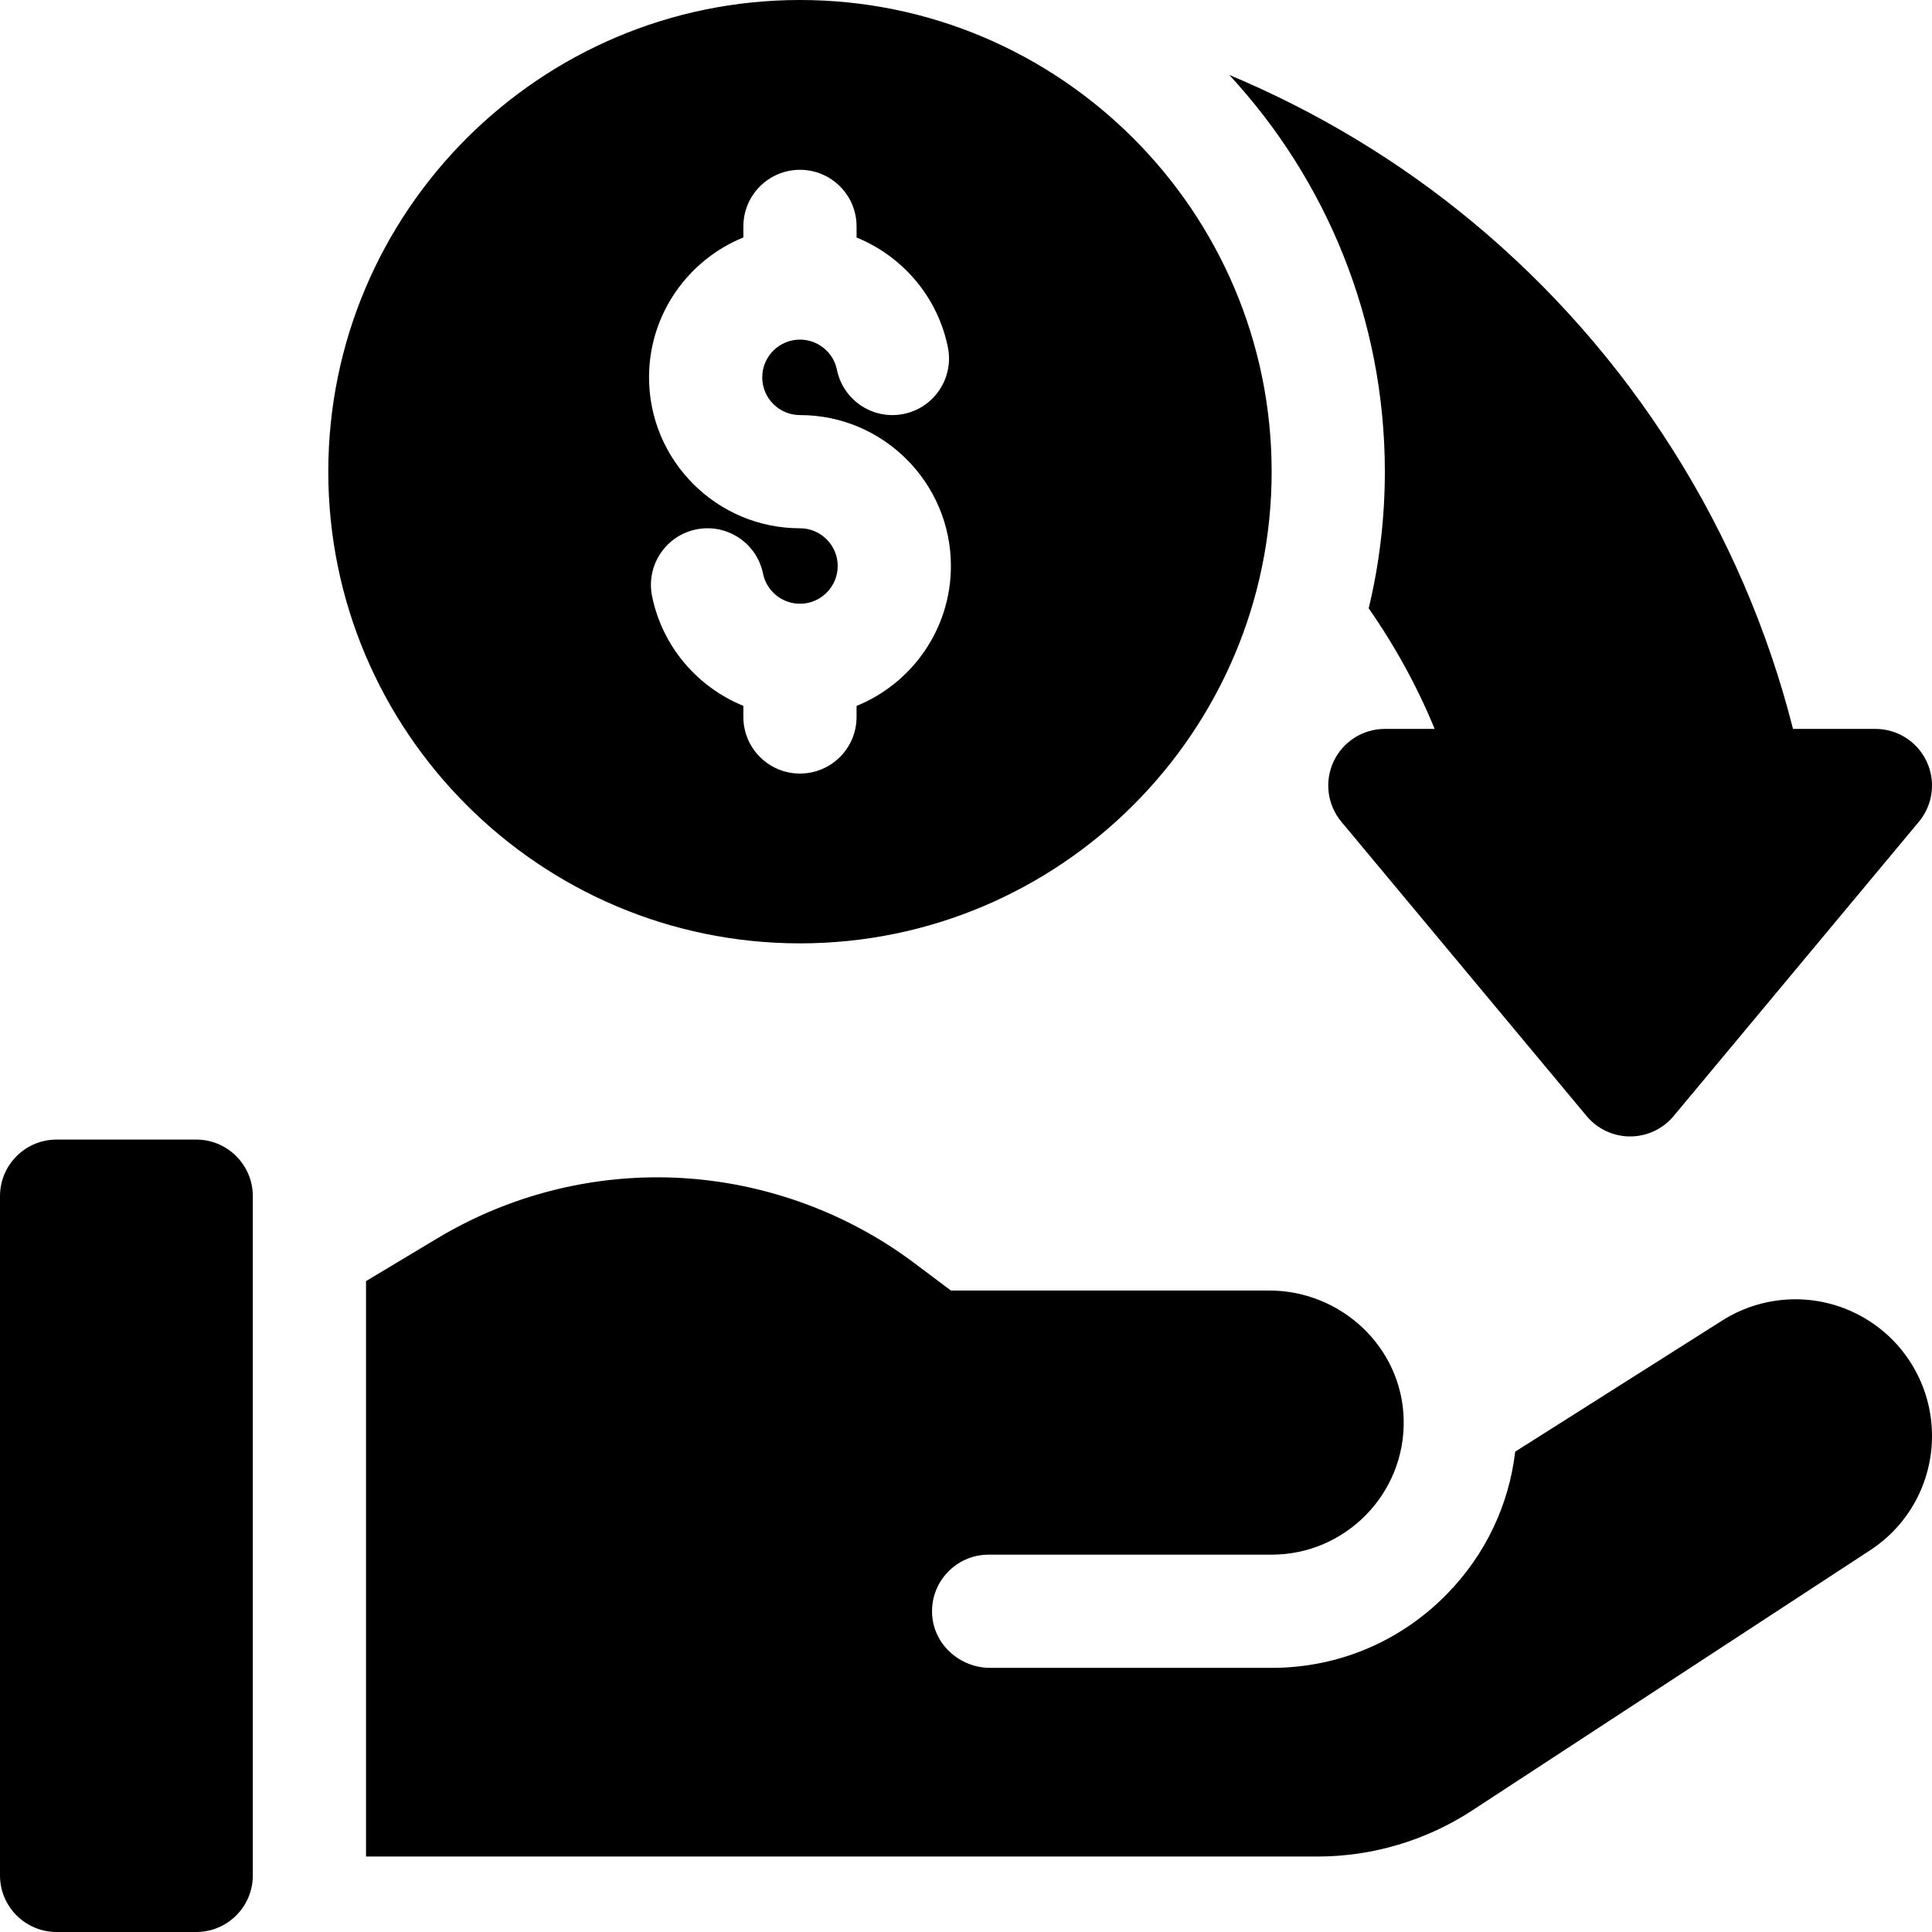
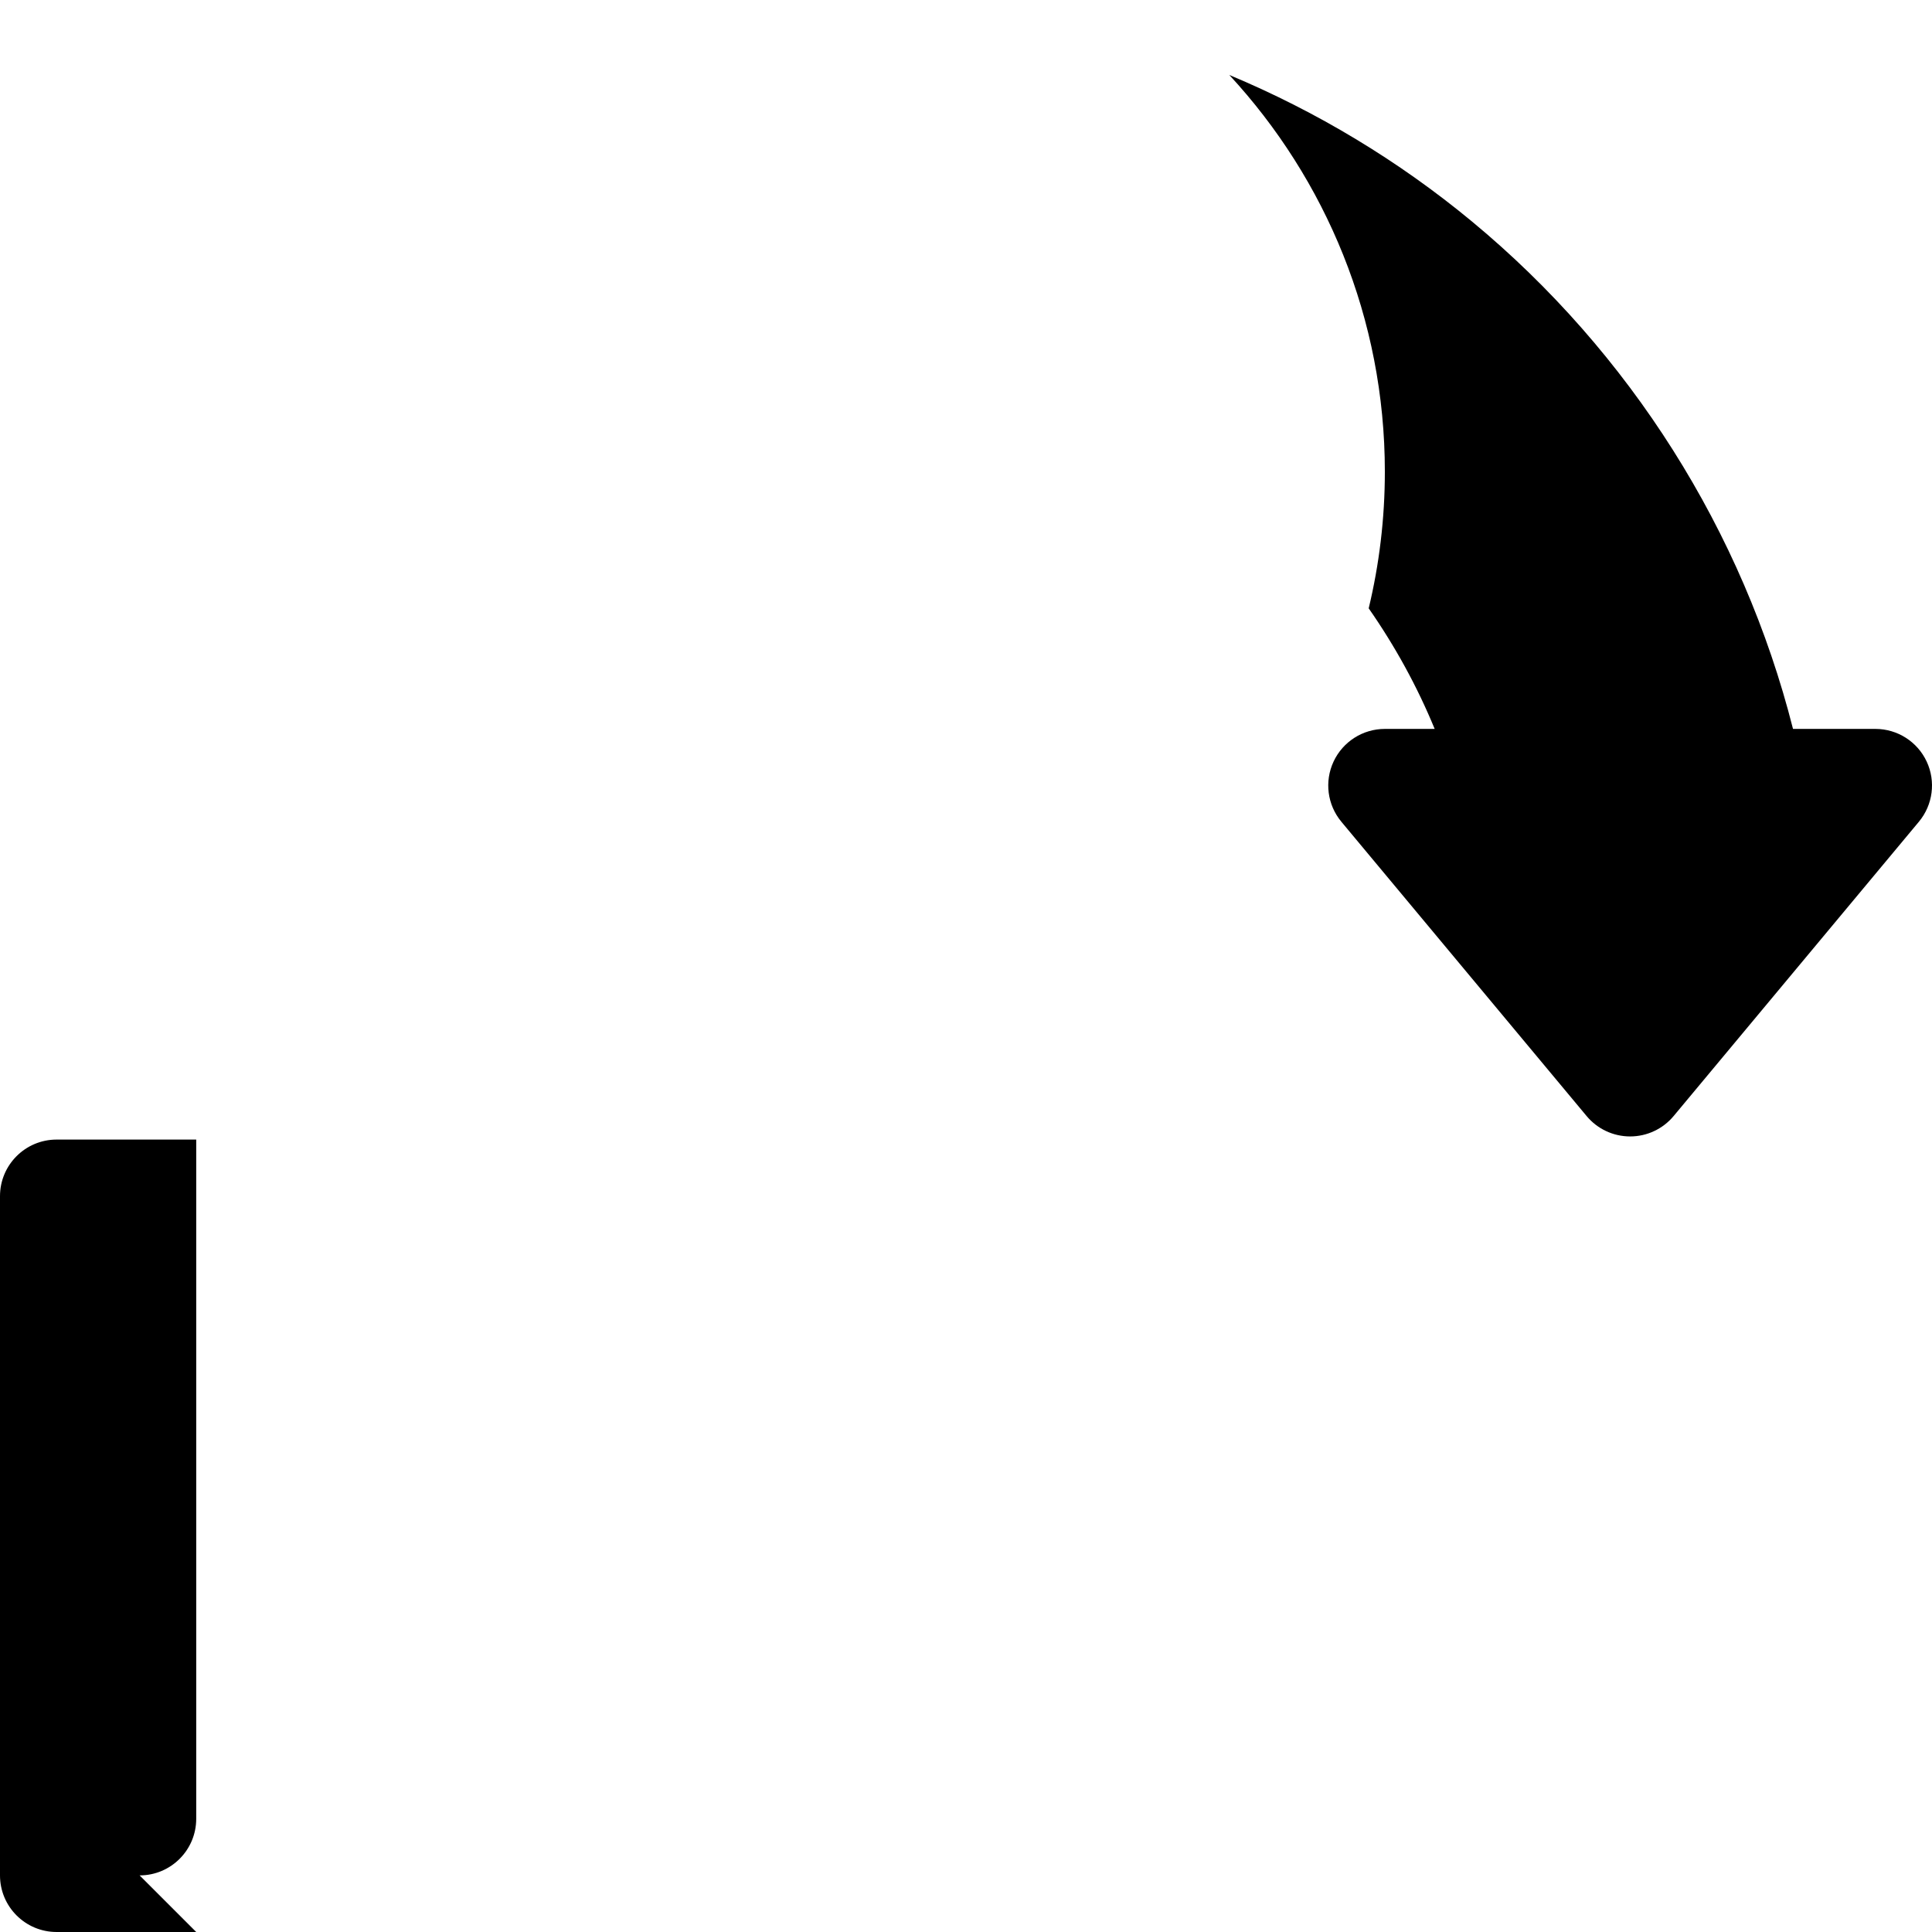
<svg xmlns="http://www.w3.org/2000/svg" id="Capa_1" height="512" viewBox="0 0 512 512" width="512">
-   <path d="m52 512h-37c-8.284 0-15-6.716-15-15v-180c0-8.284 6.716-15 15-15h37c8.284 0 15 6.716 15 15v180c0 8.284-6.716 15-15 15z" />
-   <path d="m493.252 348.812c-11.564-6.366-25.677-5.932-36.828 1.132l-54.88 34.757c-1.659 14.16-7.893 27.299-18.05 37.7-12.344 12.638-28.855 19.599-46.494 19.599h-74.576c-8.077 0-15.027-6.207-15.407-14.275-.406-8.614 6.458-15.725 14.983-15.725h75c19.579 0 35.456-16.162 34.99-35.845-.452-19.106-16.535-34.155-35.647-34.155h-84.343l-9.784-7.338c-19.485-14.614-43.629-22.662-67.986-22.662-20.532 0-40.691 5.584-58.298 16.147l-18.932 11.36v152.493h252.126c14.579 0 28.842-4.249 41.044-12.227l105.439-68.941c10.263-6.712 16.391-18.04 16.391-30.303 0-13.2-7.184-25.353-18.748-31.717z" />
-   <path d="m212 0c-68.925 0-125 56.075-125 125s56.075 125 125 125 125-56.075 125-125-56.075-125-125-125zm15 187.071v2.929c0 8.284-6.716 15-15 15s-15-6.716-15-15v-2.942c-12.122-4.936-21.476-15.676-24.196-29.073-1.648-8.118 3.596-16.036 11.715-17.686 8.117-1.646 16.037 3.597 17.686 11.715.939 4.627 5.06 7.985 9.796 7.985 5.514 0 10-4.486 10-10s-4.486-10-10-10c-22.056 0-40-17.944-40-40 0-16.752 10.357-31.124 25-37.071v-2.928c0-8.284 6.716-15 15-15s15 6.716 15 15v2.942c12.122 4.936 21.476 15.676 24.196 29.073 1.648 8.118-3.597 16.036-11.715 17.686-8.117 1.648-16.036-3.597-17.686-11.715-.94-4.628-5.06-7.986-9.796-7.986-5.514 0-10 4.486-10 10s4.486 10 10 10c22.056 0 40 17.944 40 40 0 16.752-10.357 31.124-25 37.071z" />
+   <path d="m52 512h-37c-8.284 0-15-6.716-15-15v-180c0-8.284 6.716-15 15-15h37v180c0 8.284-6.716 15-15 15z" />
  <path d="m510.584 201.806c-2.469-5.271-7.764-8.638-13.584-8.638h-21.834c-13.257-52.36-43.146-99.744-85.058-134.453-19.496-16.146-41.216-29.185-64.323-38.846 25.565 27.648 41.215 64.594 41.215 105.131 0 12.468-1.49 24.592-4.282 36.215 6.964 9.982 12.854 20.699 17.485 31.953h-13.203c-5.82 0-11.115 3.367-13.584 8.638s-1.665 11.494 2.061 15.965l65 78c2.85 3.42 7.071 5.397 11.523 5.397s8.674-1.978 11.523-5.397l65-78c3.726-4.471 4.53-10.695 2.061-15.965z" />
</svg>